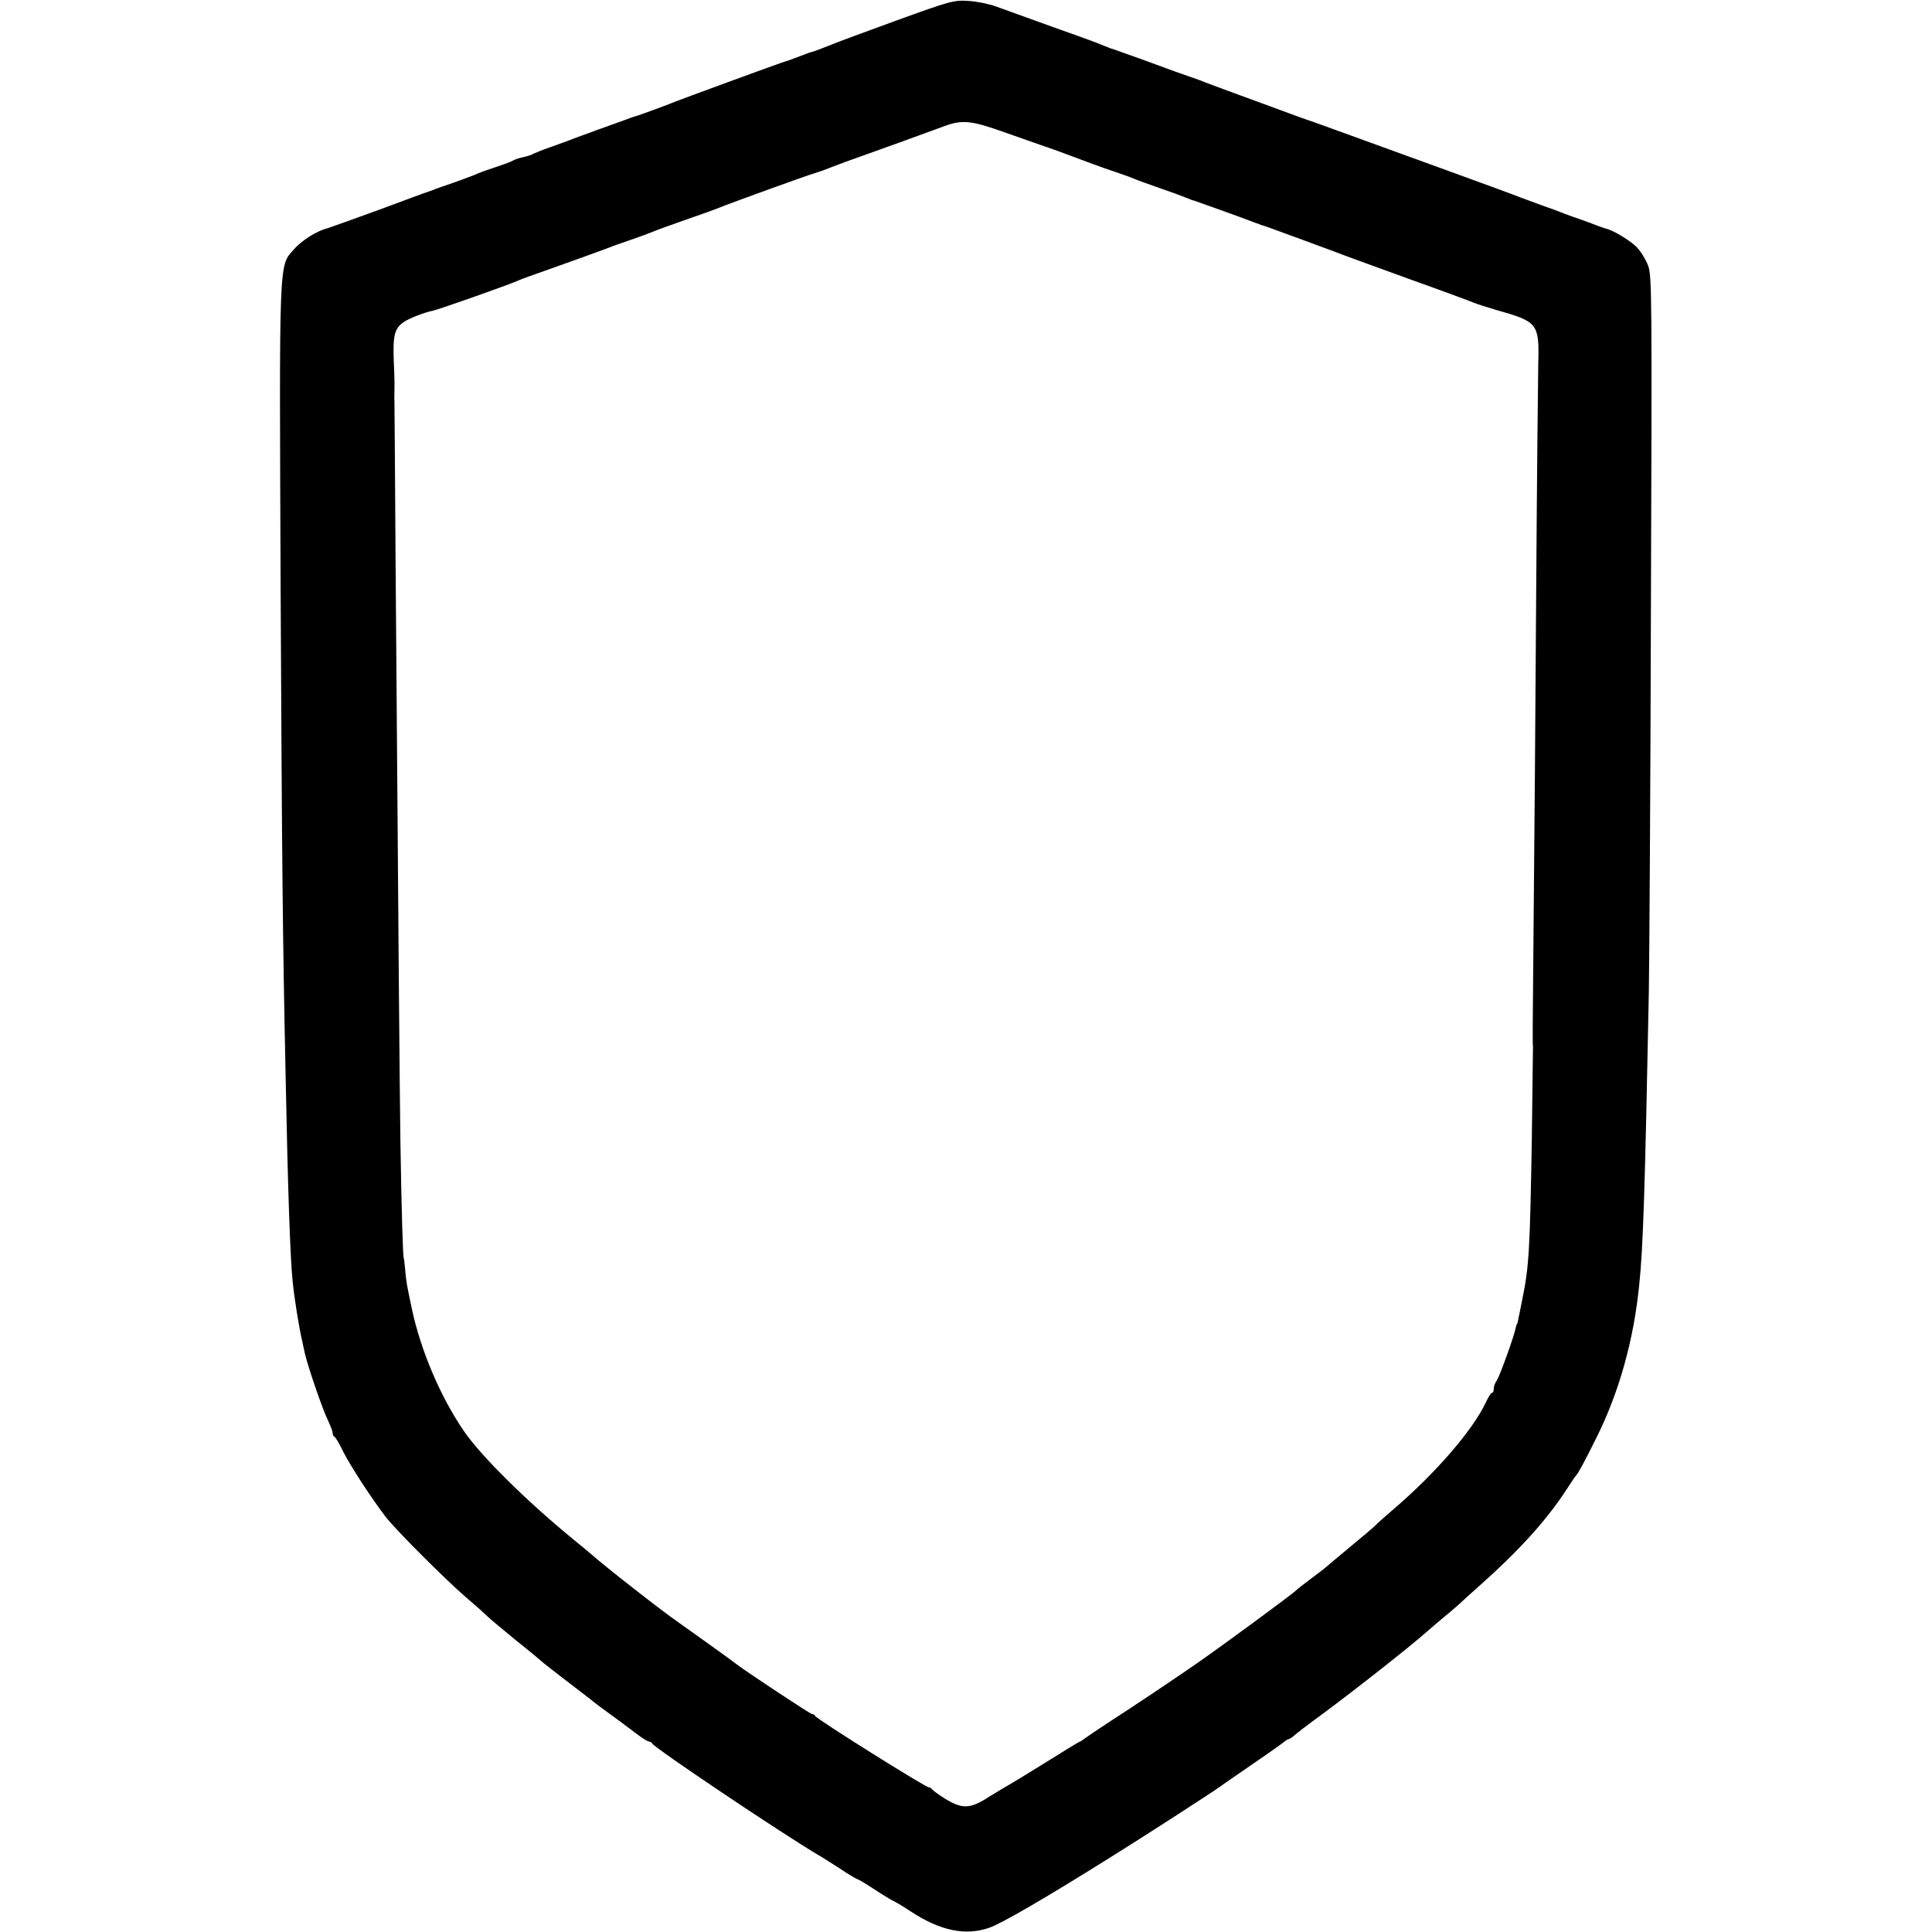
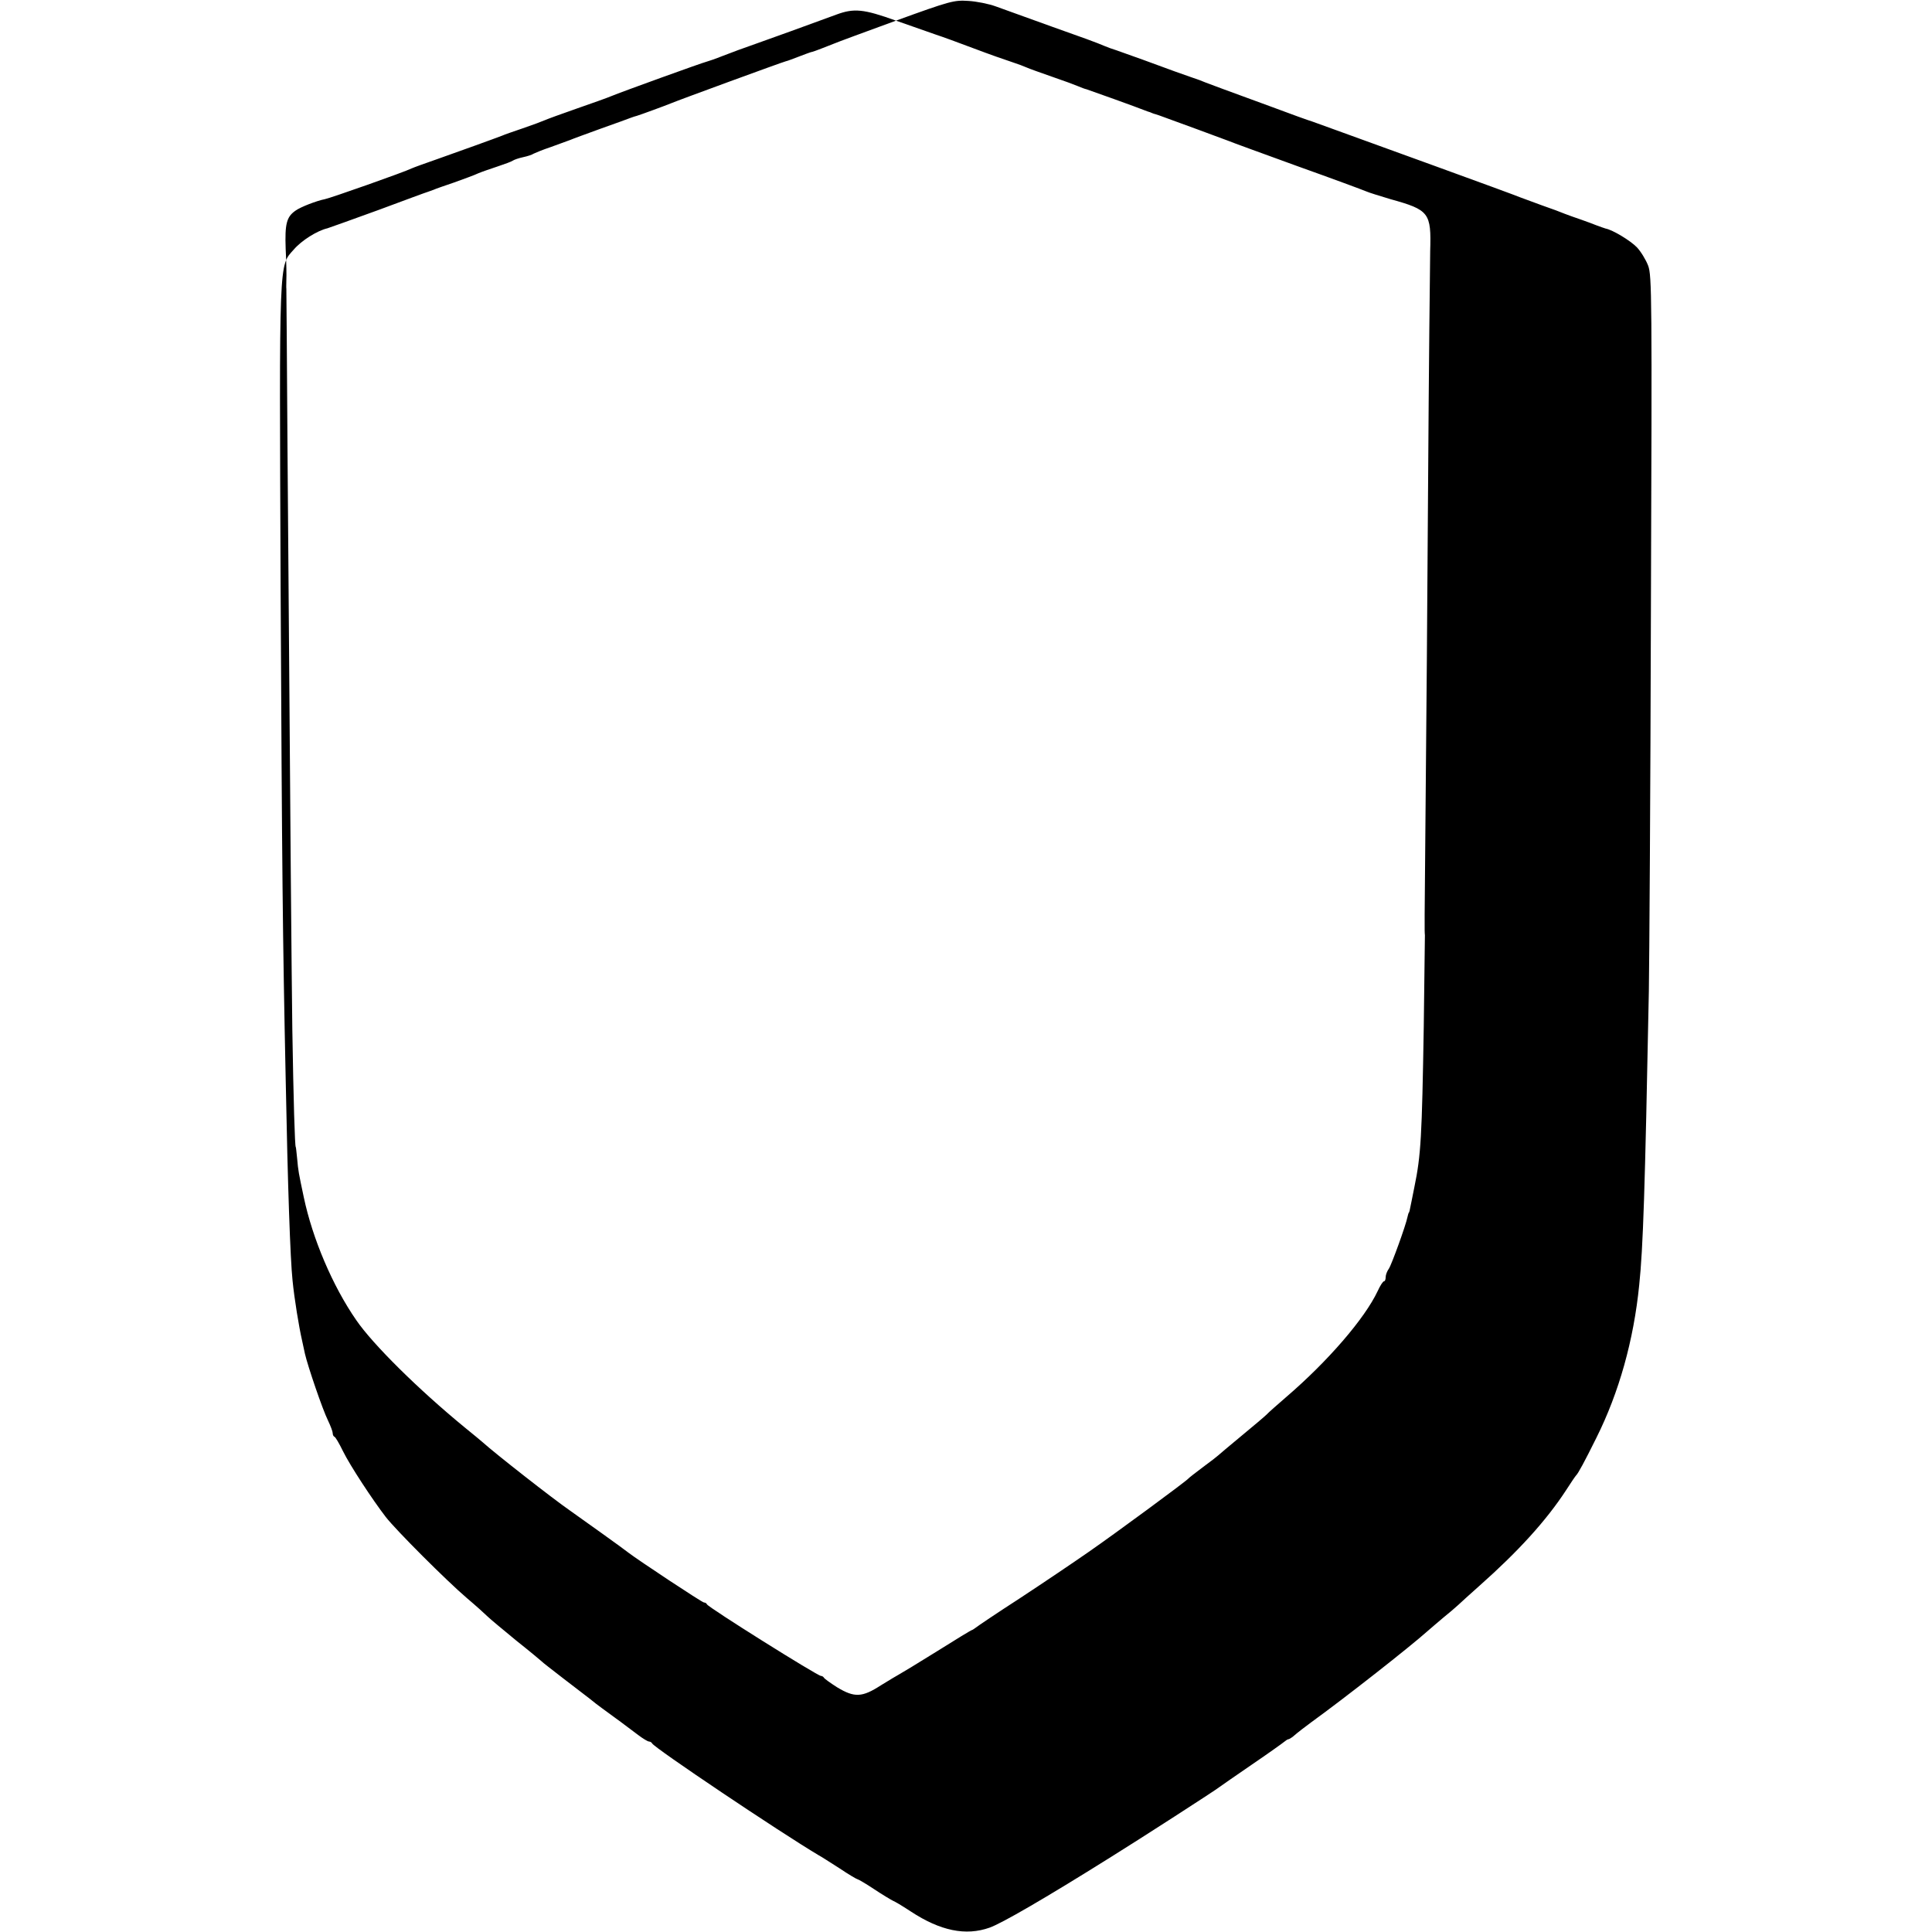
<svg xmlns="http://www.w3.org/2000/svg" version="1.0" width="842pt" height="842pt" viewBox="0 0 842 842" preserveAspectRatio="xMidYMid meet">
  <g transform="translate(0,842) scale(0.1,-0.1)" fill="#000000" stroke="none">
-     <path d="M3905 8330 c-137 -50 -259 -95 -270 -100 -30 -12 -89 -35 -95 -36 -3 0 -14 -4 -25 -8 -69 -26 -81 -31 -90 -33 -14 -3 -475 -172 -500 -183 -24 -10 -136 -51 -150 -55 -5 -1 -17 -5 -25 -8 -8 -3 -67 -25 -130 -47 -63 -23 -124 -45 -135 -50 -11 -4 -49 -18 -85 -31 -36 -12 -69 -26 -75 -29 -5 -4 -26 -11 -45 -15 -19 -4 -39 -11 -45 -15 -5 -4 -35 -15 -65 -25 -30 -10 -68 -23 -85 -30 -16 -8 -64 -25 -105 -40 -41 -14 -82 -28 -90 -32 -8 -3 -19 -7 -25 -9 -5 -1 -102 -37 -215 -79 -113 -41 -213 -77 -223 -80 -44 -10 -113 -53 -147 -93 -65 -73 -63 -25 -57 -1475 6 -1236 9 -1519 22 -2137 9 -471 20 -786 30 -881 8 -81 28 -202 41 -259 3 -14 9 -41 13 -60 12 -53 77 -244 101 -292 11 -23 20 -47 20 -54 0 -7 3 -14 8 -16 4 -1 21 -30 37 -63 31 -63 129 -212 186 -286 45 -58 265 -278 354 -354 39 -33 79 -69 90 -80 11 -11 68 -58 125 -105 58 -46 107 -87 110 -90 3 -4 46 -37 95 -75 50 -38 102 -78 116 -89 14 -12 38 -30 53 -41 47 -34 119 -87 158 -117 20 -15 41 -28 47 -28 5 0 11 -4 13 -8 7 -18 560 -389 725 -487 10 -5 50 -31 91 -57 40 -27 76 -48 79 -48 3 0 36 -19 72 -43 36 -24 73 -46 81 -50 15 -7 34 -18 80 -48 128 -84 239 -107 343 -70 53 19 237 125 529 308 124 77 456 291 473 305 6 5 69 48 140 97 72 49 135 94 142 100 7 6 15 11 18 11 3 0 11 5 18 10 24 21 56 45 83 65 140 101 428 327 504 395 14 12 45 39 69 59 25 20 54 45 66 56 11 11 54 49 94 85 167 148 290 283 376 415 21 33 41 62 44 65 8 7 36 58 88 163 99 198 163 426 187 667 17 162 25 408 42 1280 2 118 7 868 9 1665 5 1369 4 1453 -12 1497 -10 26 -32 62 -49 80 -28 29 -105 76 -137 82 -7 2 -23 8 -37 13 -14 6 -45 17 -70 26 -25 8 -56 20 -70 25 -14 6 -59 23 -100 37 -41 15 -84 31 -95 35 -11 5 -177 66 -370 136 -192 70 -386 140 -430 156 -44 16 -91 33 -105 38 -14 4 -95 33 -180 65 -85 31 -180 66 -210 77 -30 11 -64 24 -75 28 -11 5 -40 16 -65 24 -47 16 -71 25 -210 76 -47 17 -98 35 -115 41 -16 5 -39 13 -50 18 -11 5 -47 19 -80 31 -52 18 -209 75 -395 142 -30 11 -84 22 -120 24 -62 4 -78 0 -315 -86z m471 -486 c71 -25 149 -52 174 -61 25 -8 99 -35 165 -60 66 -25 140 -51 165 -59 25 -8 54 -19 65 -24 11 -5 61 -23 110 -40 50 -17 101 -36 115 -42 14 -6 30 -12 36 -13 10 -3 225 -80 254 -92 8 -3 18 -7 23 -8 4 -2 9 -4 12 -5 3 -1 8 -3 13 -4 4 -1 21 -7 37 -13 17 -6 82 -30 145 -53 63 -23 124 -46 135 -50 11 -5 146 -54 300 -110 154 -55 289 -105 300 -110 11 -5 59 -20 106 -34 169 -47 178 -59 173 -226 -1 -63 -6 -513 -9 -1000 -3 -487 -8 -1123 -11 -1415 -5 -539 -5 -546 -3 -567 0 -7 -2 -186 -5 -398 -8 -479 -12 -560 -41 -700 -3 -14 -8 -41 -12 -60 -9 -46 -10 -50 -13 -52 -1 -2 -3 -10 -5 -18 -7 -36 -69 -207 -81 -225 -8 -11 -14 -27 -14 -37 0 -10 -3 -18 -7 -18 -5 0 -17 -19 -28 -43 -56 -119 -216 -305 -399 -462 -38 -33 -77 -67 -85 -76 -9 -9 -59 -51 -111 -94 -52 -43 -97 -81 -100 -84 -3 -3 -32 -26 -65 -50 -33 -25 -62 -47 -65 -51 -10 -12 -318 -239 -435 -320 -66 -46 -201 -137 -300 -202 -99 -64 -185 -122 -192 -128 -7 -5 -14 -10 -16 -10 -3 0 -72 -42 -153 -93 -82 -51 -156 -96 -164 -100 -8 -4 -44 -26 -80 -48 -82 -53 -115 -54 -190 -9 -30 19 -56 38 -58 42 -2 4 -8 8 -13 8 -15 0 -492 299 -497 312 -2 5 -8 8 -13 8 -8 0 -286 184 -329 217 -14 12 -210 152 -254 183 -74 51 -328 250 -381 298 -8 7 -44 37 -80 66 -202 166 -398 360 -471 466 -104 150 -191 356 -229 536 -23 109 -24 113 -29 169 -3 28 -5 50 -6 50 -4 0 -10 205 -15 512 -4 332 -7 655 -21 2528 -2 380 -5 695 -5 700 -1 6 0 24 0 40 1 17 0 77 -3 134 -4 110 4 140 43 167 22 16 92 43 128 50 25 5 346 118 378 134 11 5 61 23 110 40 91 32 257 92 285 103 8 4 49 18 90 32 41 14 84 30 95 35 11 5 74 28 140 51 66 23 134 47 150 54 43 18 397 146 415 150 8 2 40 13 70 25 30 12 98 37 150 55 85 30 195 70 345 125 78 29 119 25 261 -26z" />
+     <path d="M3905 8330 c-137 -50 -259 -95 -270 -100 -30 -12 -89 -35 -95 -36 -3 0 -14 -4 -25 -8 -69 -26 -81 -31 -90 -33 -14 -3 -475 -172 -500 -183 -24 -10 -136 -51 -150 -55 -5 -1 -17 -5 -25 -8 -8 -3 -67 -25 -130 -47 -63 -23 -124 -45 -135 -50 -11 -4 -49 -18 -85 -31 -36 -12 -69 -26 -75 -29 -5 -4 -26 -11 -45 -15 -19 -4 -39 -11 -45 -15 -5 -4 -35 -15 -65 -25 -30 -10 -68 -23 -85 -30 -16 -8 -64 -25 -105 -40 -41 -14 -82 -28 -90 -32 -8 -3 -19 -7 -25 -9 -5 -1 -102 -37 -215 -79 -113 -41 -213 -77 -223 -80 -44 -10 -113 -53 -147 -93 -65 -73 -63 -25 -57 -1475 6 -1236 9 -1519 22 -2137 9 -471 20 -786 30 -881 8 -81 28 -202 41 -259 3 -14 9 -41 13 -60 12 -53 77 -244 101 -292 11 -23 20 -47 20 -54 0 -7 3 -14 8 -16 4 -1 21 -30 37 -63 31 -63 129 -212 186 -286 45 -58 265 -278 354 -354 39 -33 79 -69 90 -80 11 -11 68 -58 125 -105 58 -46 107 -87 110 -90 3 -4 46 -37 95 -75 50 -38 102 -78 116 -89 14 -12 38 -30 53 -41 47 -34 119 -87 158 -117 20 -15 41 -28 47 -28 5 0 11 -4 13 -8 7 -18 560 -389 725 -487 10 -5 50 -31 91 -57 40 -27 76 -48 79 -48 3 0 36 -19 72 -43 36 -24 73 -46 81 -50 15 -7 34 -18 80 -48 128 -84 239 -107 343 -70 53 19 237 125 529 308 124 77 456 291 473 305 6 5 69 48 140 97 72 49 135 94 142 100 7 6 15 11 18 11 3 0 11 5 18 10 24 21 56 45 83 65 140 101 428 327 504 395 14 12 45 39 69 59 25 20 54 45 66 56 11 11 54 49 94 85 167 148 290 283 376 415 21 33 41 62 44 65 8 7 36 58 88 163 99 198 163 426 187 667 17 162 25 408 42 1280 2 118 7 868 9 1665 5 1369 4 1453 -12 1497 -10 26 -32 62 -49 80 -28 29 -105 76 -137 82 -7 2 -23 8 -37 13 -14 6 -45 17 -70 26 -25 8 -56 20 -70 25 -14 6 -59 23 -100 37 -41 15 -84 31 -95 35 -11 5 -177 66 -370 136 -192 70 -386 140 -430 156 -44 16 -91 33 -105 38 -14 4 -95 33 -180 65 -85 31 -180 66 -210 77 -30 11 -64 24 -75 28 -11 5 -40 16 -65 24 -47 16 -71 25 -210 76 -47 17 -98 35 -115 41 -16 5 -39 13 -50 18 -11 5 -47 19 -80 31 -52 18 -209 75 -395 142 -30 11 -84 22 -120 24 -62 4 -78 0 -315 -86z c71 -25 149 -52 174 -61 25 -8 99 -35 165 -60 66 -25 140 -51 165 -59 25 -8 54 -19 65 -24 11 -5 61 -23 110 -40 50 -17 101 -36 115 -42 14 -6 30 -12 36 -13 10 -3 225 -80 254 -92 8 -3 18 -7 23 -8 4 -2 9 -4 12 -5 3 -1 8 -3 13 -4 4 -1 21 -7 37 -13 17 -6 82 -30 145 -53 63 -23 124 -46 135 -50 11 -5 146 -54 300 -110 154 -55 289 -105 300 -110 11 -5 59 -20 106 -34 169 -47 178 -59 173 -226 -1 -63 -6 -513 -9 -1000 -3 -487 -8 -1123 -11 -1415 -5 -539 -5 -546 -3 -567 0 -7 -2 -186 -5 -398 -8 -479 -12 -560 -41 -700 -3 -14 -8 -41 -12 -60 -9 -46 -10 -50 -13 -52 -1 -2 -3 -10 -5 -18 -7 -36 -69 -207 -81 -225 -8 -11 -14 -27 -14 -37 0 -10 -3 -18 -7 -18 -5 0 -17 -19 -28 -43 -56 -119 -216 -305 -399 -462 -38 -33 -77 -67 -85 -76 -9 -9 -59 -51 -111 -94 -52 -43 -97 -81 -100 -84 -3 -3 -32 -26 -65 -50 -33 -25 -62 -47 -65 -51 -10 -12 -318 -239 -435 -320 -66 -46 -201 -137 -300 -202 -99 -64 -185 -122 -192 -128 -7 -5 -14 -10 -16 -10 -3 0 -72 -42 -153 -93 -82 -51 -156 -96 -164 -100 -8 -4 -44 -26 -80 -48 -82 -53 -115 -54 -190 -9 -30 19 -56 38 -58 42 -2 4 -8 8 -13 8 -15 0 -492 299 -497 312 -2 5 -8 8 -13 8 -8 0 -286 184 -329 217 -14 12 -210 152 -254 183 -74 51 -328 250 -381 298 -8 7 -44 37 -80 66 -202 166 -398 360 -471 466 -104 150 -191 356 -229 536 -23 109 -24 113 -29 169 -3 28 -5 50 -6 50 -4 0 -10 205 -15 512 -4 332 -7 655 -21 2528 -2 380 -5 695 -5 700 -1 6 0 24 0 40 1 17 0 77 -3 134 -4 110 4 140 43 167 22 16 92 43 128 50 25 5 346 118 378 134 11 5 61 23 110 40 91 32 257 92 285 103 8 4 49 18 90 32 41 14 84 30 95 35 11 5 74 28 140 51 66 23 134 47 150 54 43 18 397 146 415 150 8 2 40 13 70 25 30 12 98 37 150 55 85 30 195 70 345 125 78 29 119 25 261 -26z" />
  </g>
</svg>